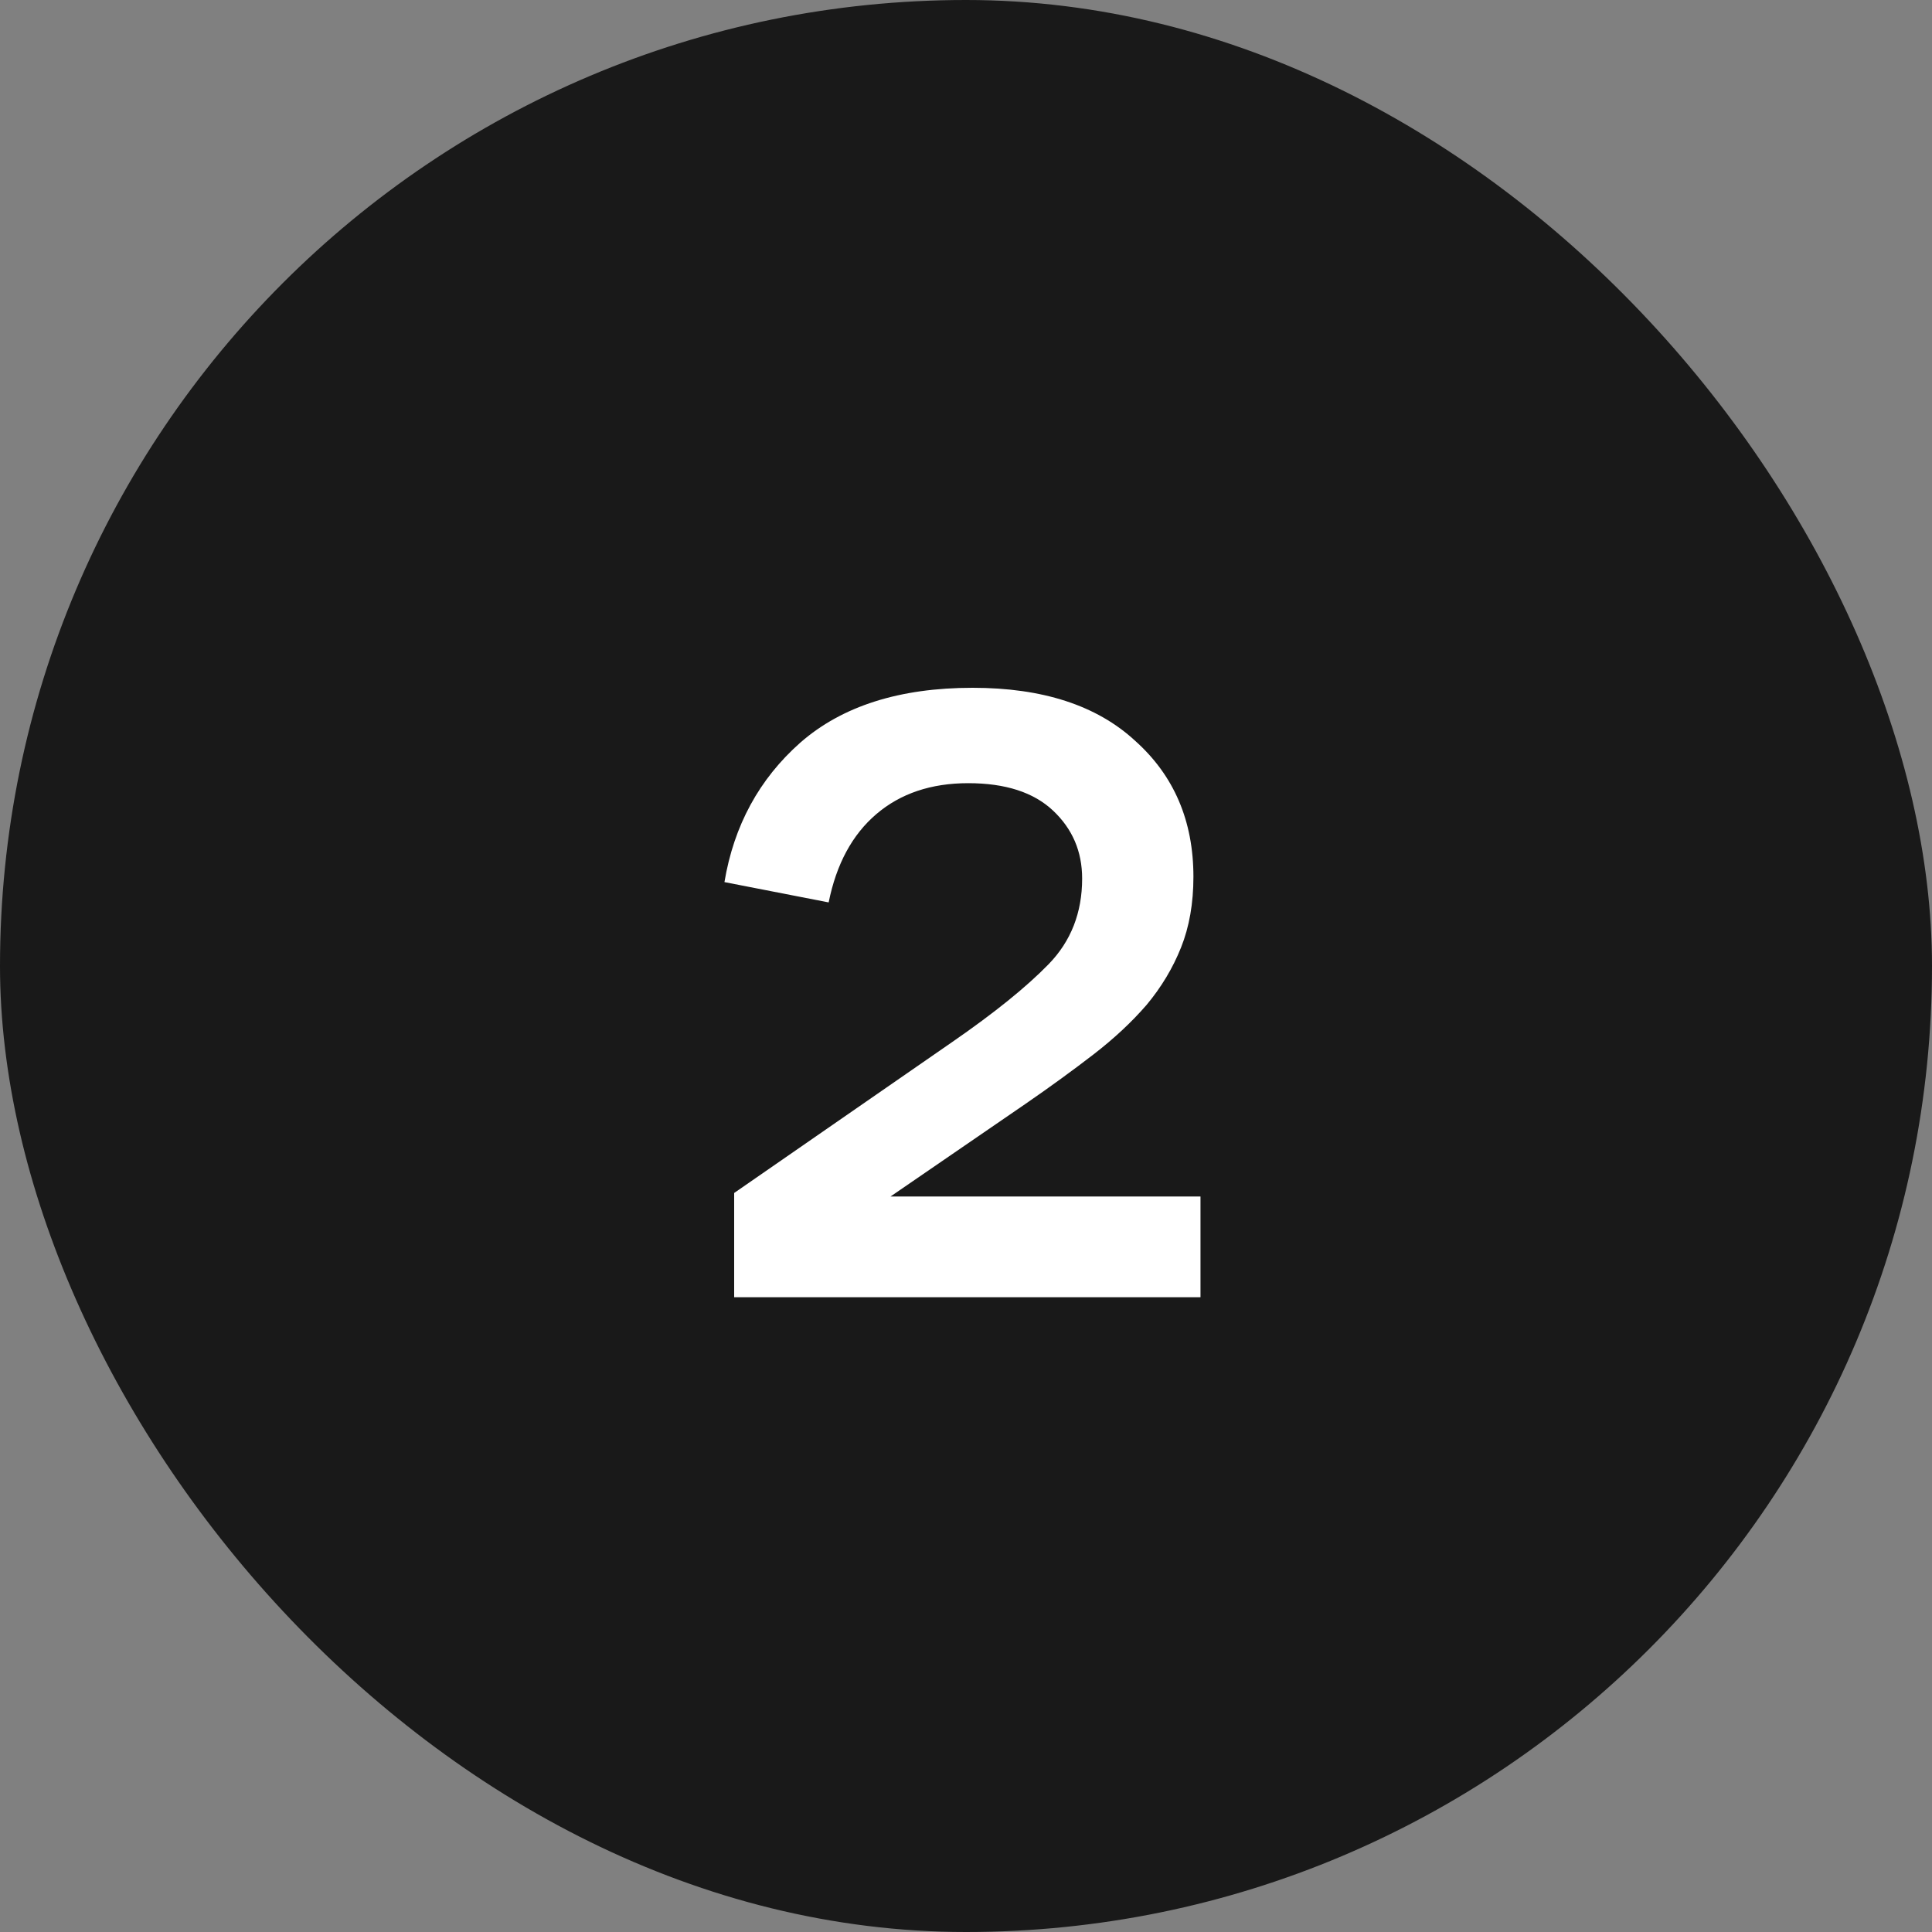
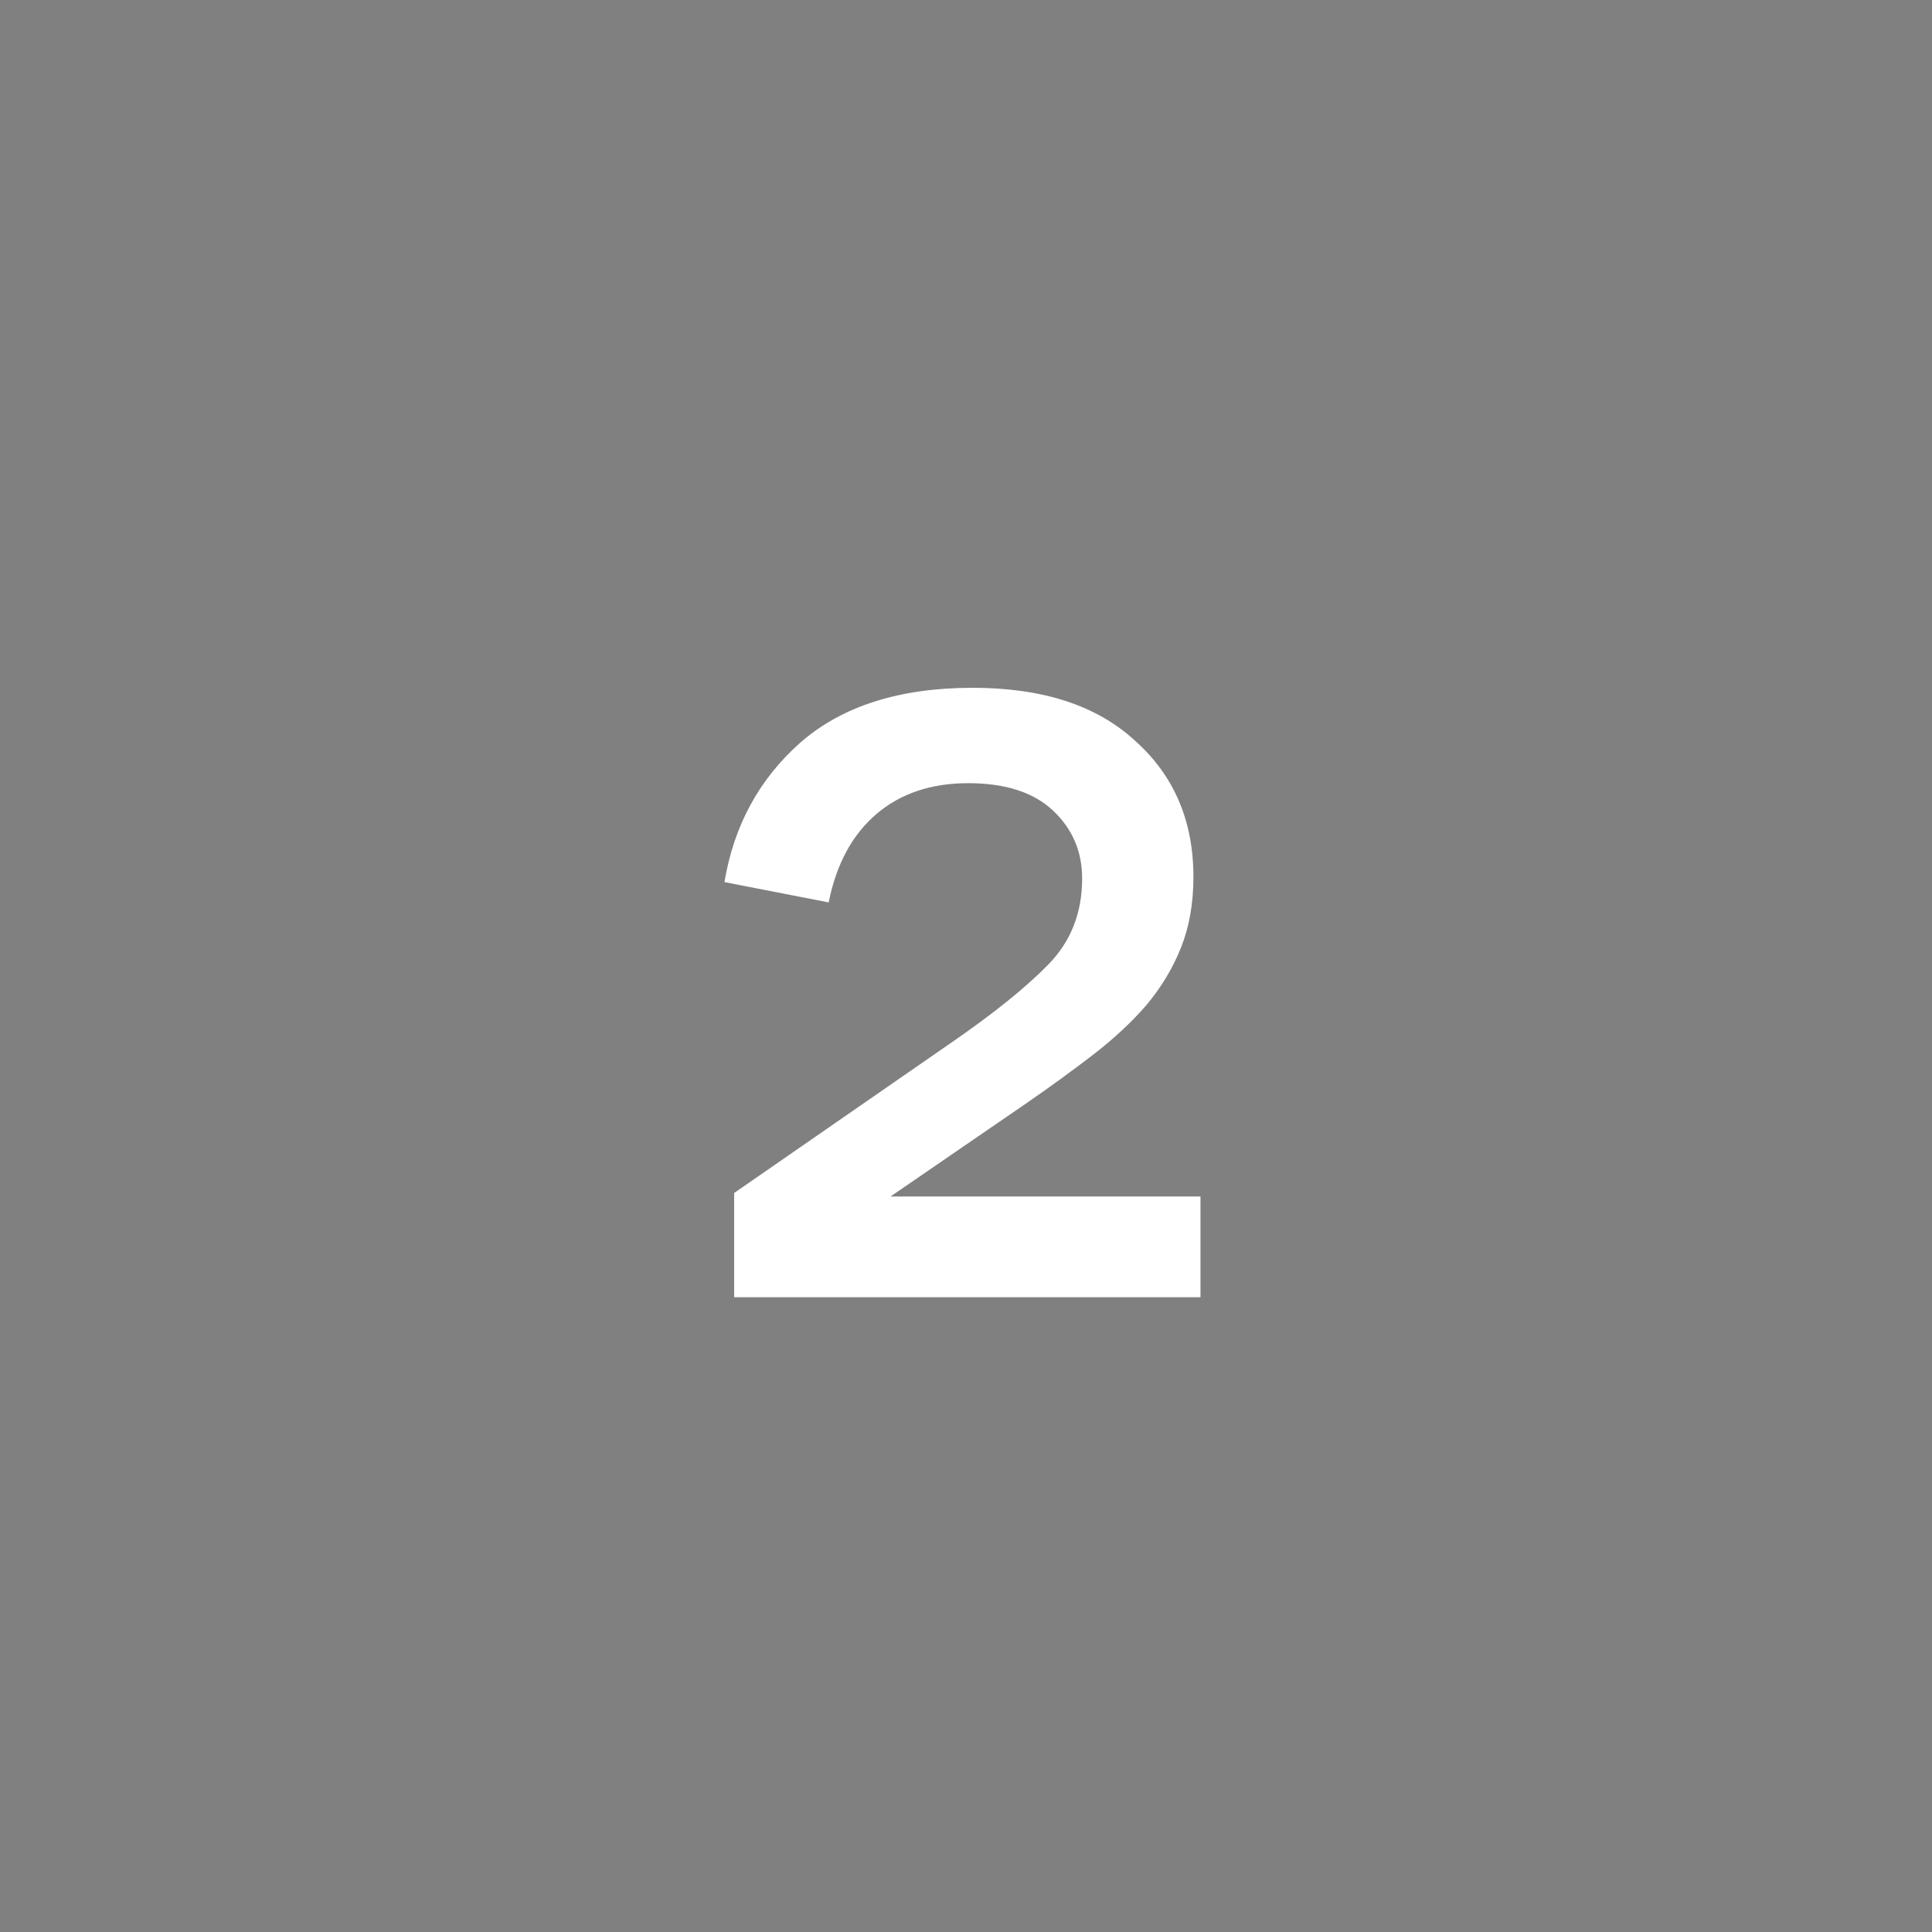
<svg xmlns="http://www.w3.org/2000/svg" width="35" height="35" viewBox="0 0 35 35" fill="none">
  <rect x="0" y="0" width="35" height="35" fill="#808080" stroke="none" />
-   <rect width="35" height="35" rx="17.5" fill="#191919" />
  <path d="M19.604 15.916C19.604 15.425 19.428 15.015 19.076 14.684C18.724 14.353 18.212 14.188 17.54 14.188C16.868 14.188 16.313 14.375 15.876 14.748C15.439 15.121 15.151 15.655 15.012 16.348L13.124 15.98C13.295 14.956 13.753 14.113 14.5 13.452C15.257 12.791 16.297 12.46 17.62 12.46C18.889 12.46 19.871 12.78 20.564 13.42C21.268 14.049 21.62 14.871 21.62 15.884C21.62 16.364 21.545 16.791 21.396 17.164C21.247 17.537 21.039 17.884 20.772 18.204C20.505 18.513 20.185 18.812 19.812 19.1C19.439 19.388 19.028 19.687 18.58 19.996L16.132 21.676H21.748V23.5H13.3V21.612L17.252 18.876C18.009 18.353 18.591 17.884 18.996 17.468C19.401 17.052 19.604 16.535 19.604 15.916Z" fill="white" />
</svg>